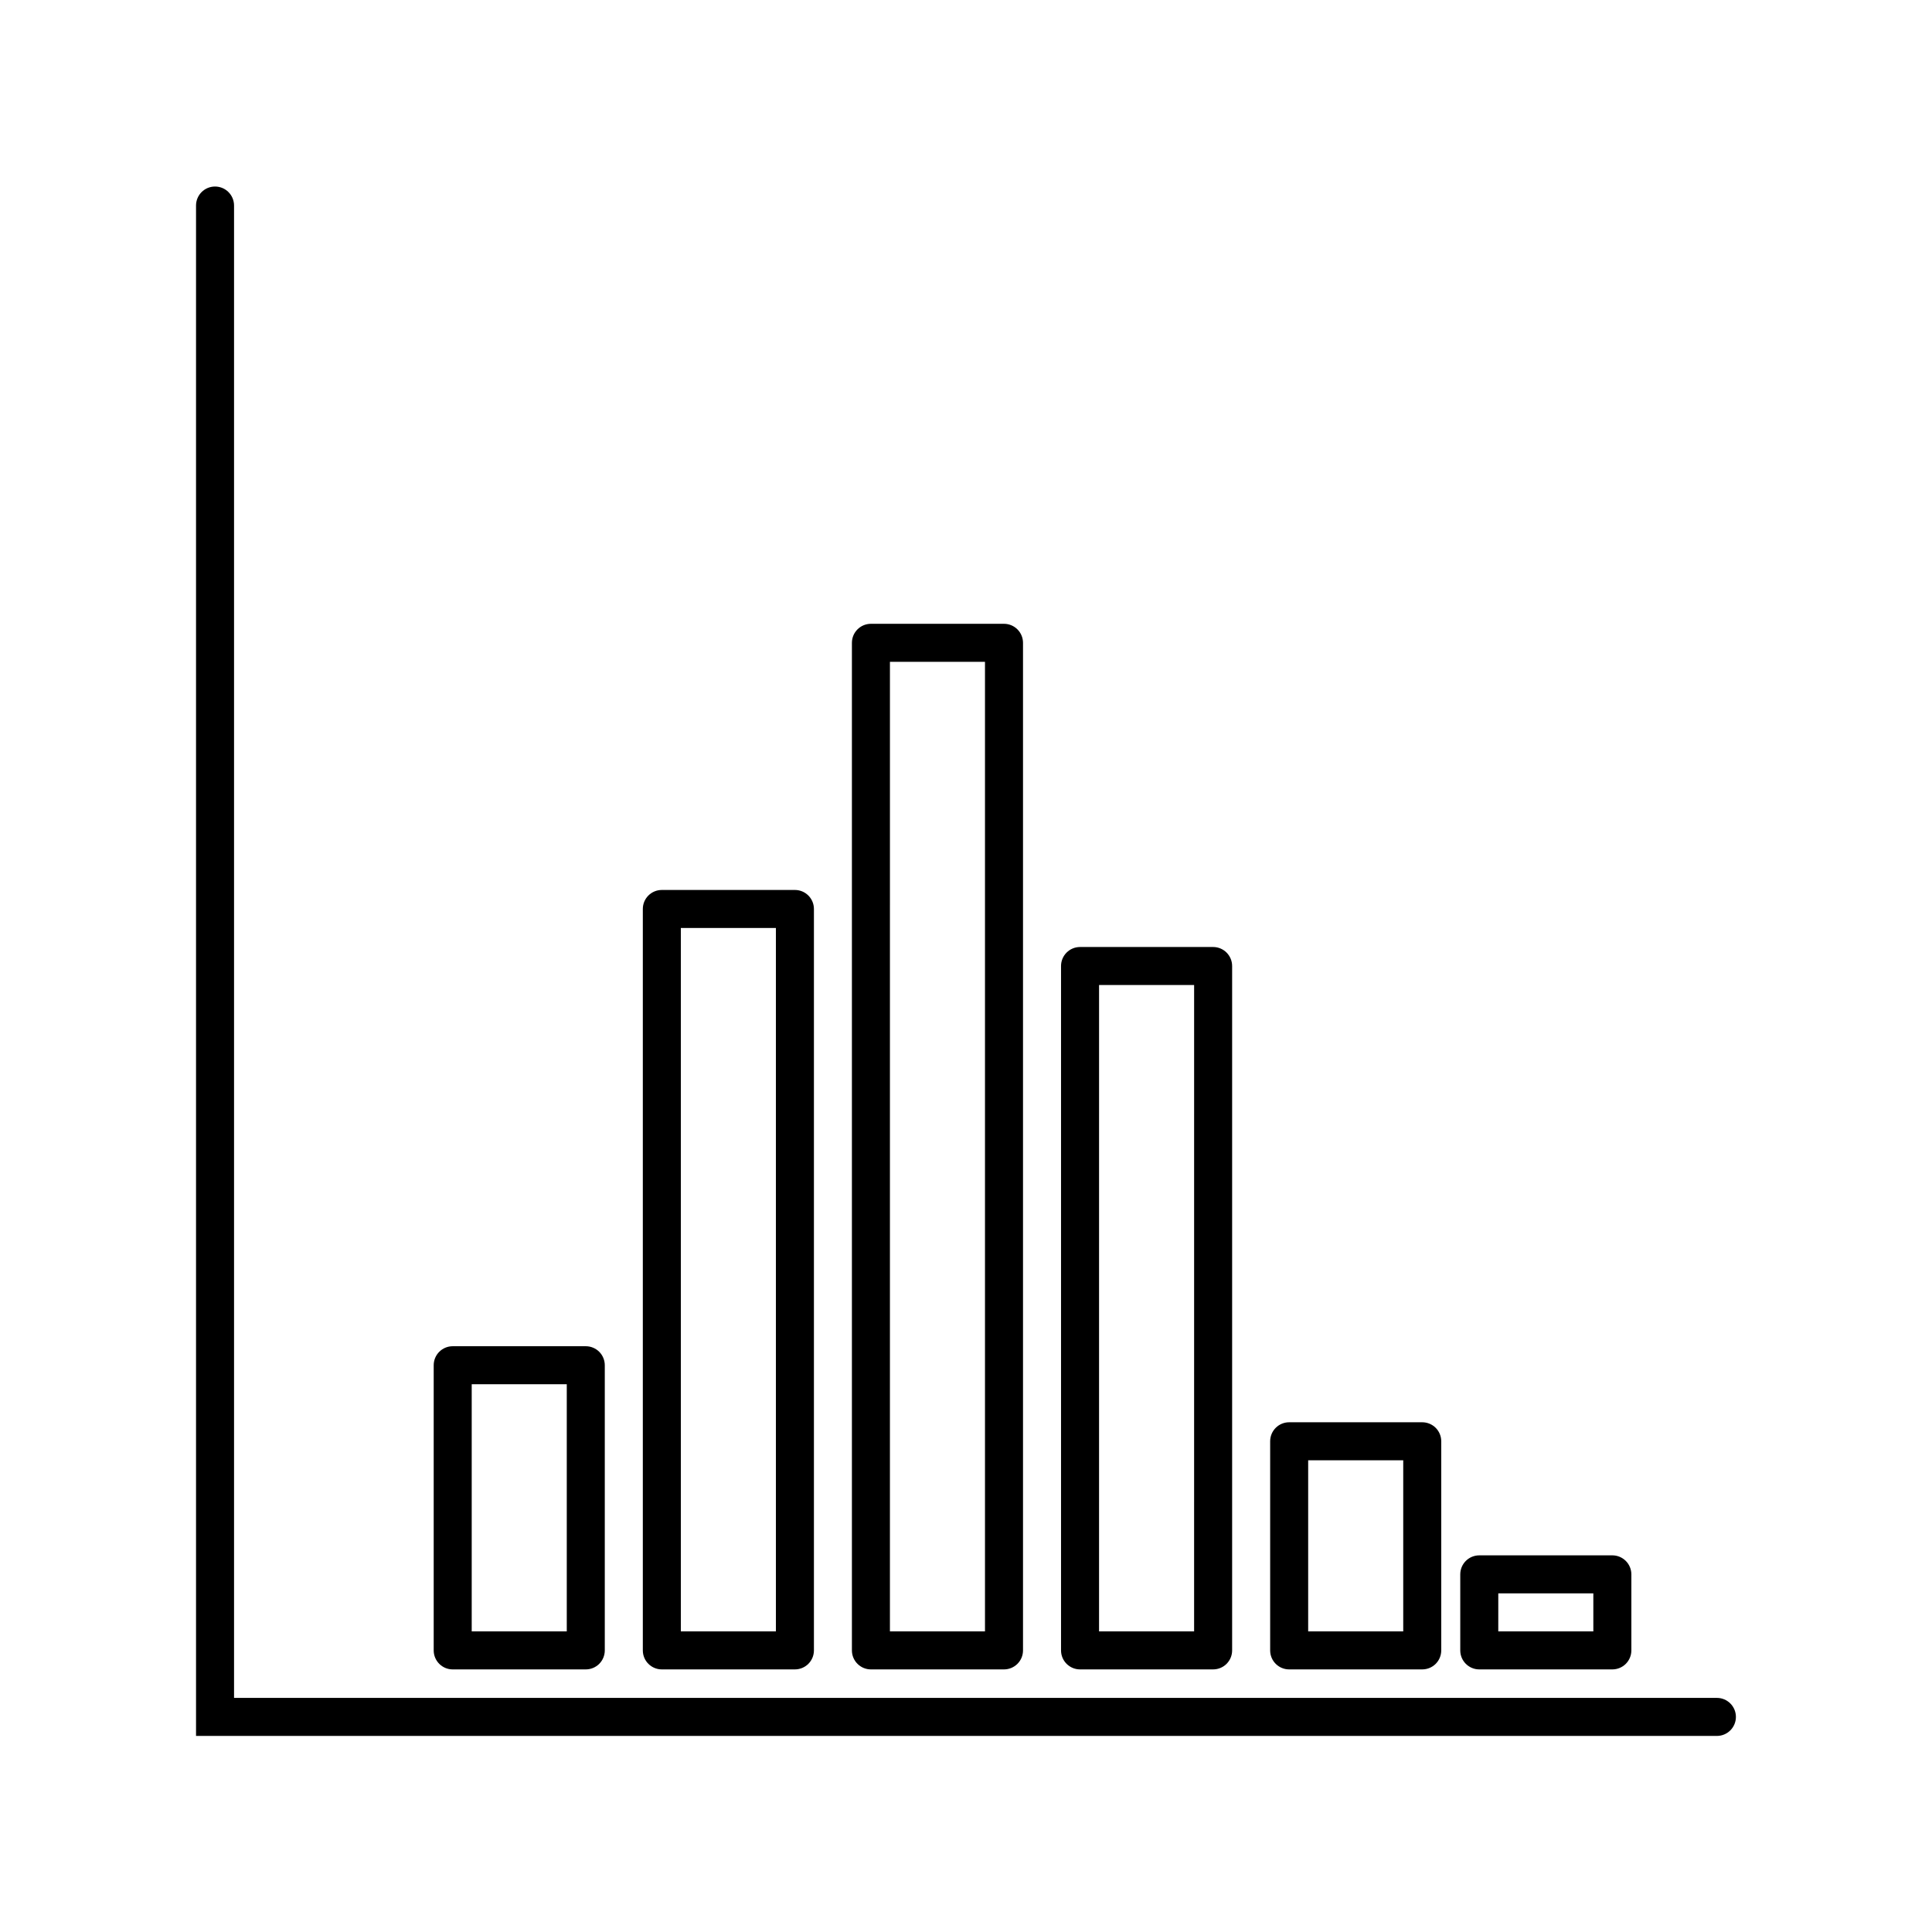
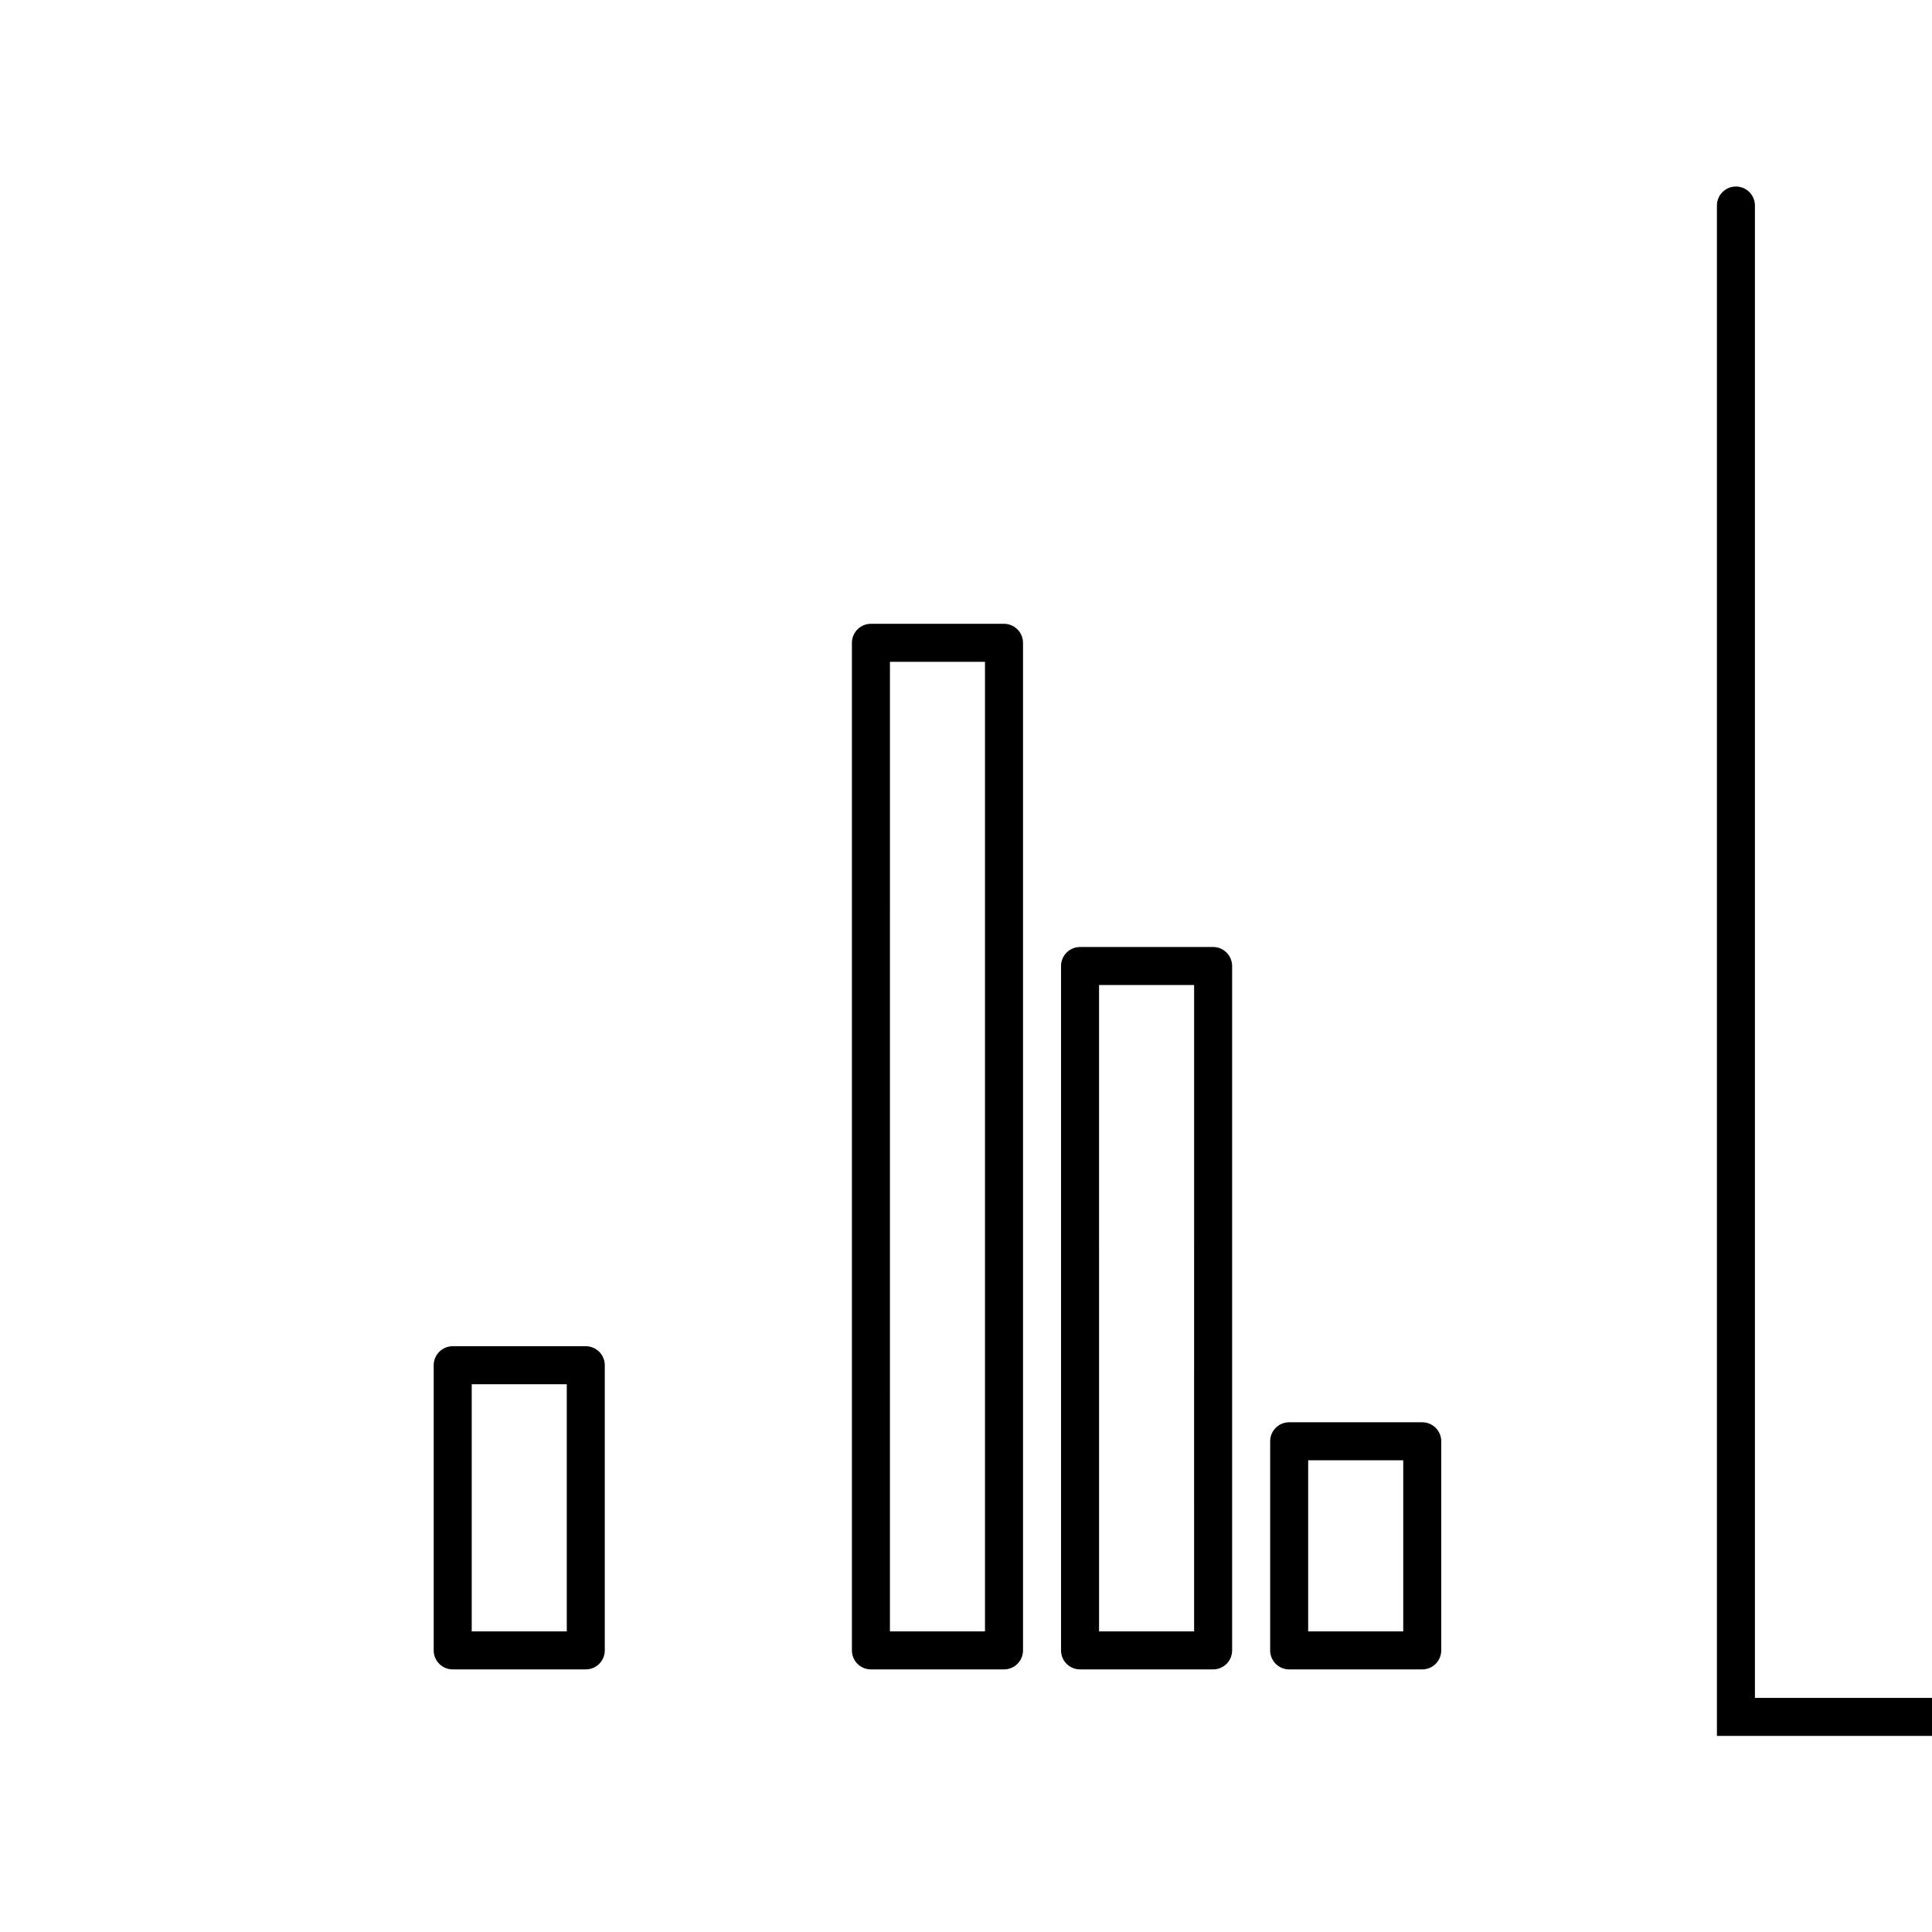
<svg xmlns="http://www.w3.org/2000/svg" fill="#000000" width="800px" height="800px" version="1.1" viewBox="144 144 512 512">
  <g>
    <path d="m410.07 586.41h-35.266c-2.781 0-5.039-2.254-5.039-5.035v-267.02c0-2.781 2.258-5.039 5.039-5.039h35.266c1.336 0 2.617 0.531 3.562 1.477 0.945 0.945 1.477 2.227 1.477 3.562v267.02c0 1.336-0.531 2.617-1.477 3.562-0.945 0.945-2.227 1.473-3.562 1.473zm-30.23-10.078h25.191v-256.94h-25.188z" />
    <path d="m520.91 586.41h-35.27c-2.781 0-5.035-2.254-5.035-5.035v-55.422c0-2.781 2.254-5.035 5.035-5.035h35.27c1.336 0 2.617 0.531 3.562 1.473 0.945 0.945 1.473 2.227 1.473 3.562v55.422c0 1.336-0.527 2.617-1.473 3.562-0.945 0.945-2.227 1.473-3.562 1.473zm-30.23-10.078h25.191v-45.34h-25.191z" />
-     <path d="m571.29 586.41h-35.266c-2.781 0-5.039-2.254-5.039-5.035v-20.152c0-2.785 2.258-5.039 5.039-5.039h35.266c1.336 0 2.617 0.531 3.562 1.477 0.945 0.945 1.477 2.227 1.477 3.562v20.152c0 1.336-0.531 2.617-1.477 3.562-0.945 0.945-2.227 1.473-3.562 1.473zm-30.23-10.078h25.191v-10.074h-25.188z" />
    <path d="m465.49 586.41h-35.266c-2.781 0-5.039-2.254-5.039-5.035v-181.37c0-2.785 2.258-5.039 5.039-5.039h35.266c1.336 0 2.621 0.531 3.562 1.477 0.945 0.945 1.477 2.227 1.477 3.562v181.37c0 1.336-0.531 2.617-1.477 3.562-0.941 0.945-2.227 1.473-3.562 1.473zm-30.23-10.078h25.191l0.004-171.29h-25.191z" />
-     <path d="m354.66 586.41h-35.266c-2.785 0-5.039-2.254-5.039-5.035v-196.49c0-2.781 2.254-5.035 5.039-5.035h35.266c1.336 0 2.617 0.527 3.562 1.473 0.945 0.945 1.477 2.227 1.477 3.562v196.49c0 1.336-0.531 2.617-1.477 3.562-0.945 0.945-2.227 1.473-3.562 1.473zm-30.23-10.078h25.191v-186.41h-25.191z" />
    <path d="m299.24 586.41h-35.27c-2.781 0-5.035-2.254-5.035-5.035v-75.574c0-2.781 2.254-5.035 5.035-5.035h35.27c1.336 0 2.617 0.531 3.562 1.473 0.941 0.945 1.473 2.227 1.473 3.562v75.574c0 1.336-0.531 2.617-1.473 3.562-0.945 0.945-2.227 1.473-3.562 1.473zm-30.23-10.078h25.191v-65.492h-25.191z" />
-     <path d="m599 604.04h-403.05v-405.57c0-2.785 2.254-5.039 5.035-5.039 2.785 0 5.039 2.254 5.039 5.039v395.49h392.97c2.781 0 5.039 2.258 5.039 5.039s-2.258 5.039-5.039 5.039z" />
+     <path d="m599 604.04v-405.57c0-2.785 2.254-5.039 5.035-5.039 2.785 0 5.039 2.254 5.039 5.039v395.49h392.97c2.781 0 5.039 2.258 5.039 5.039s-2.258 5.039-5.039 5.039z" />
  </g>
</svg>